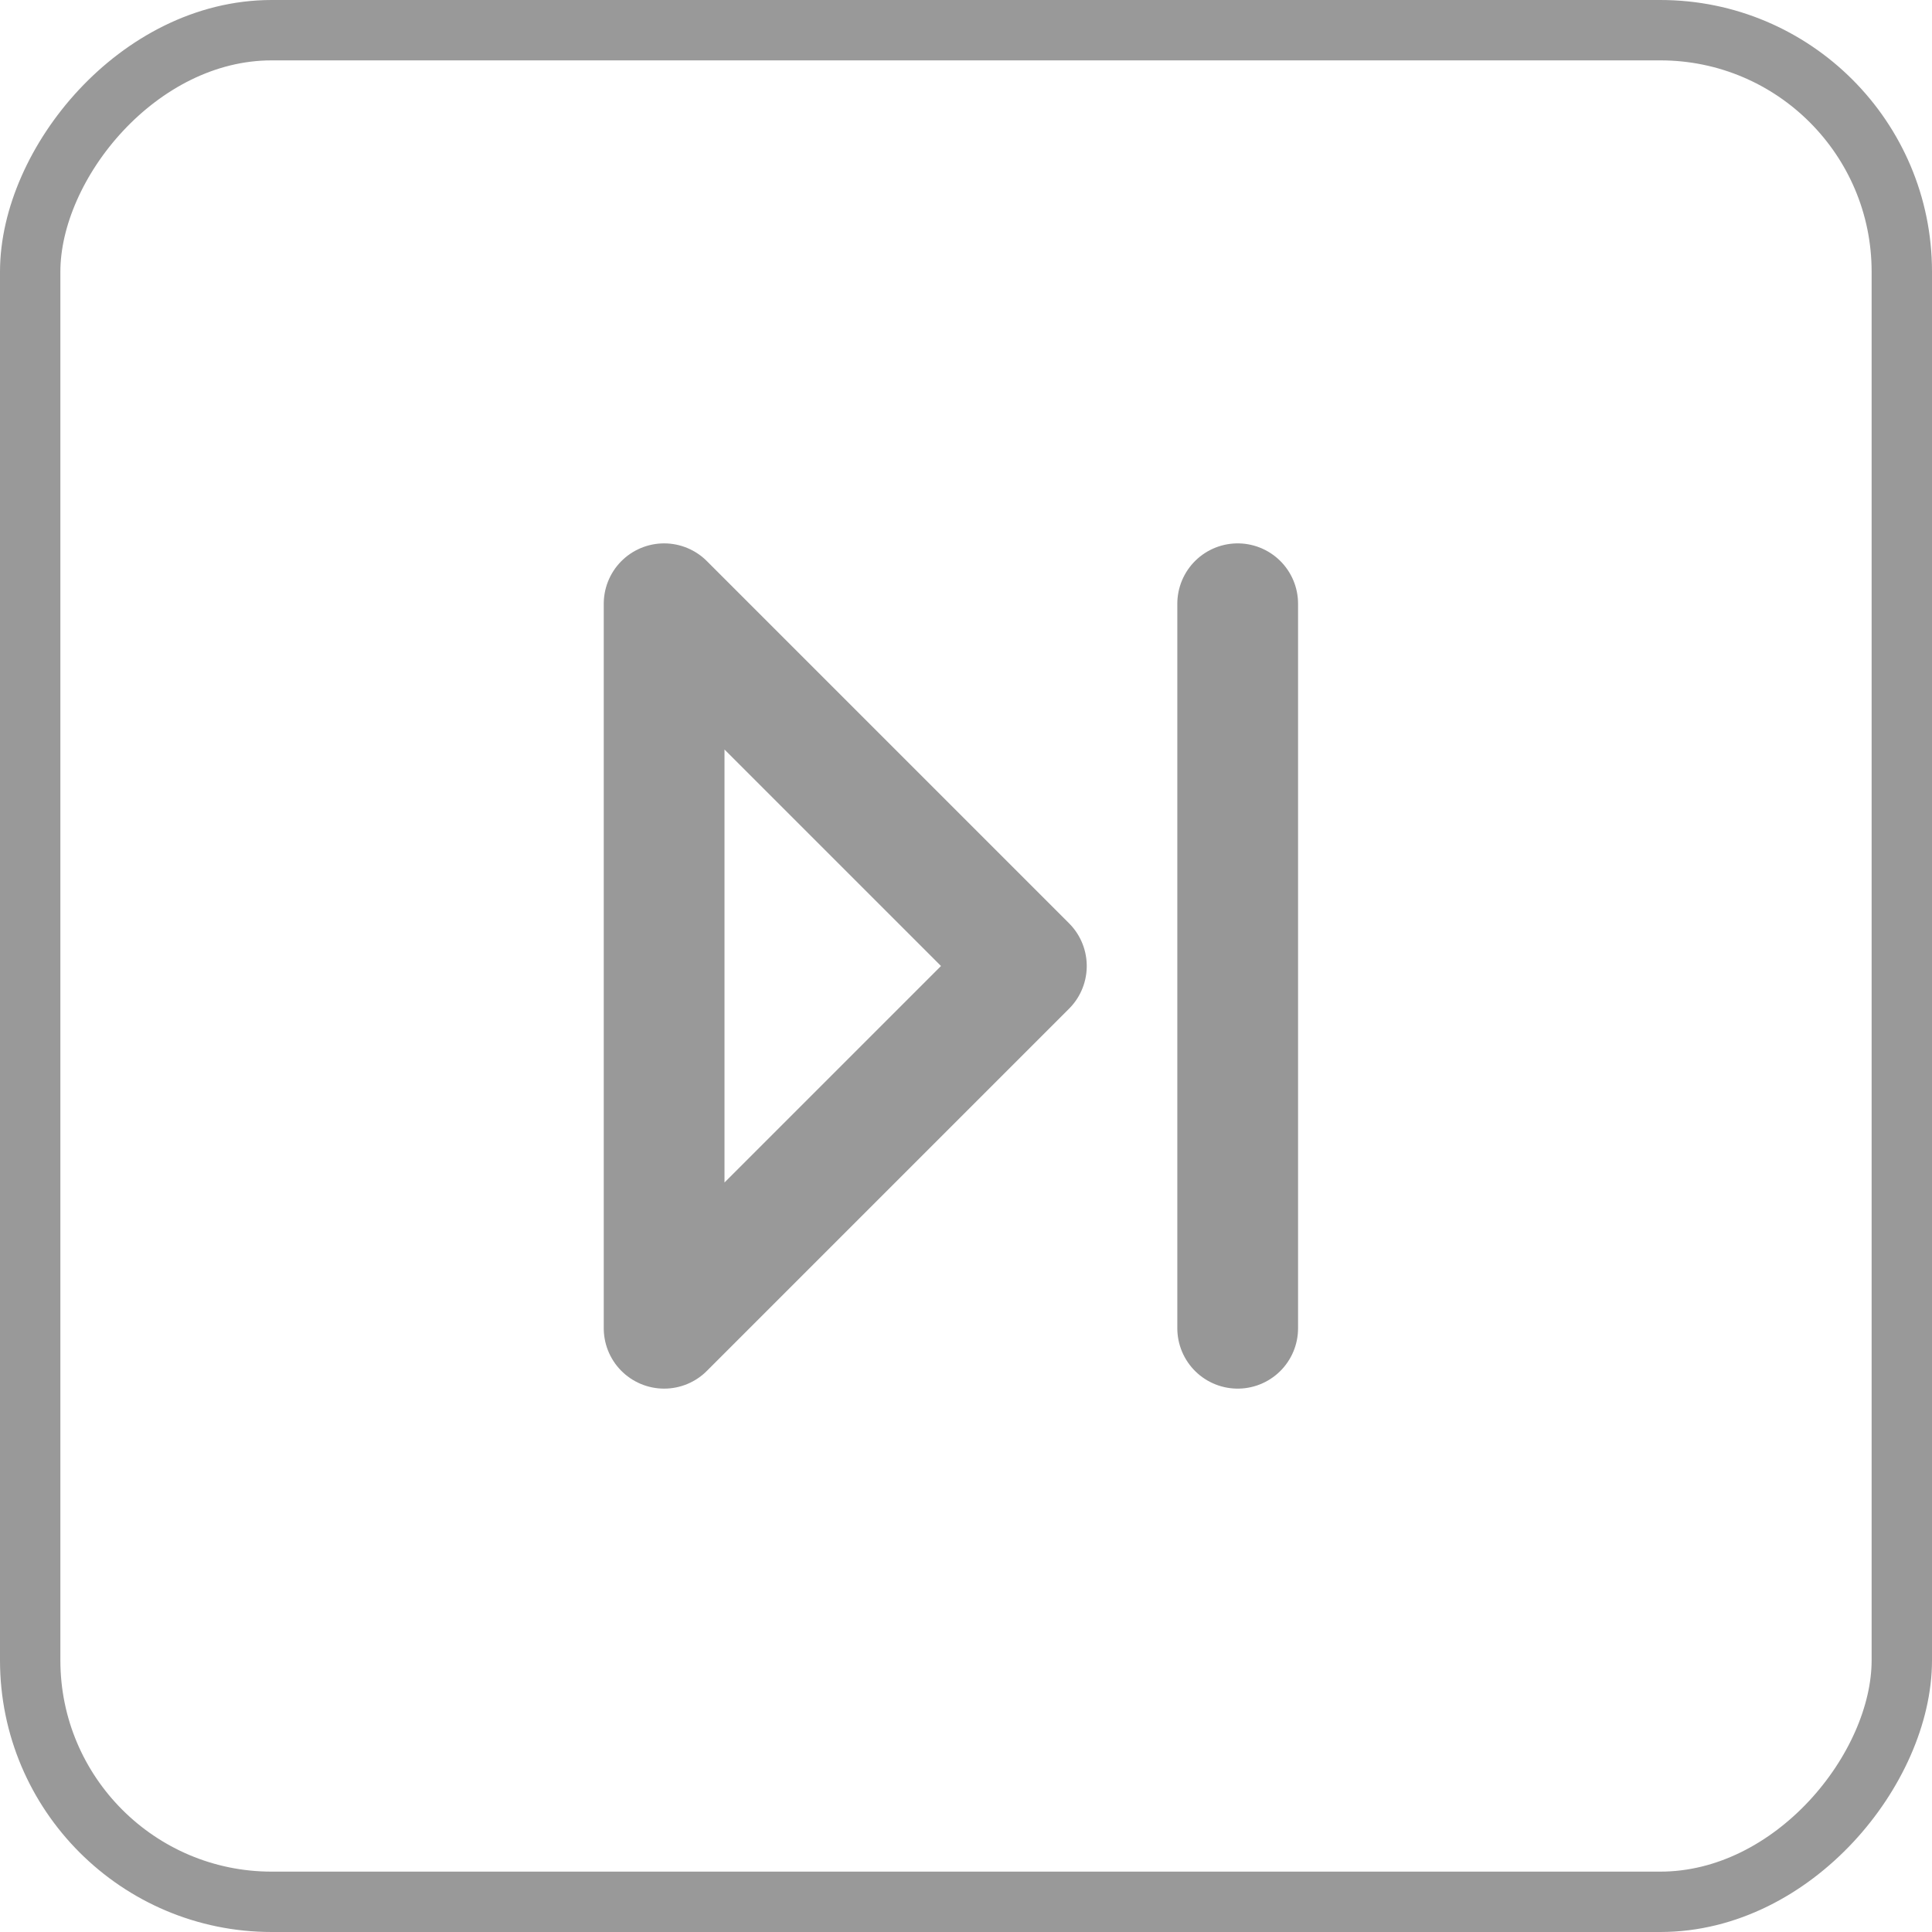
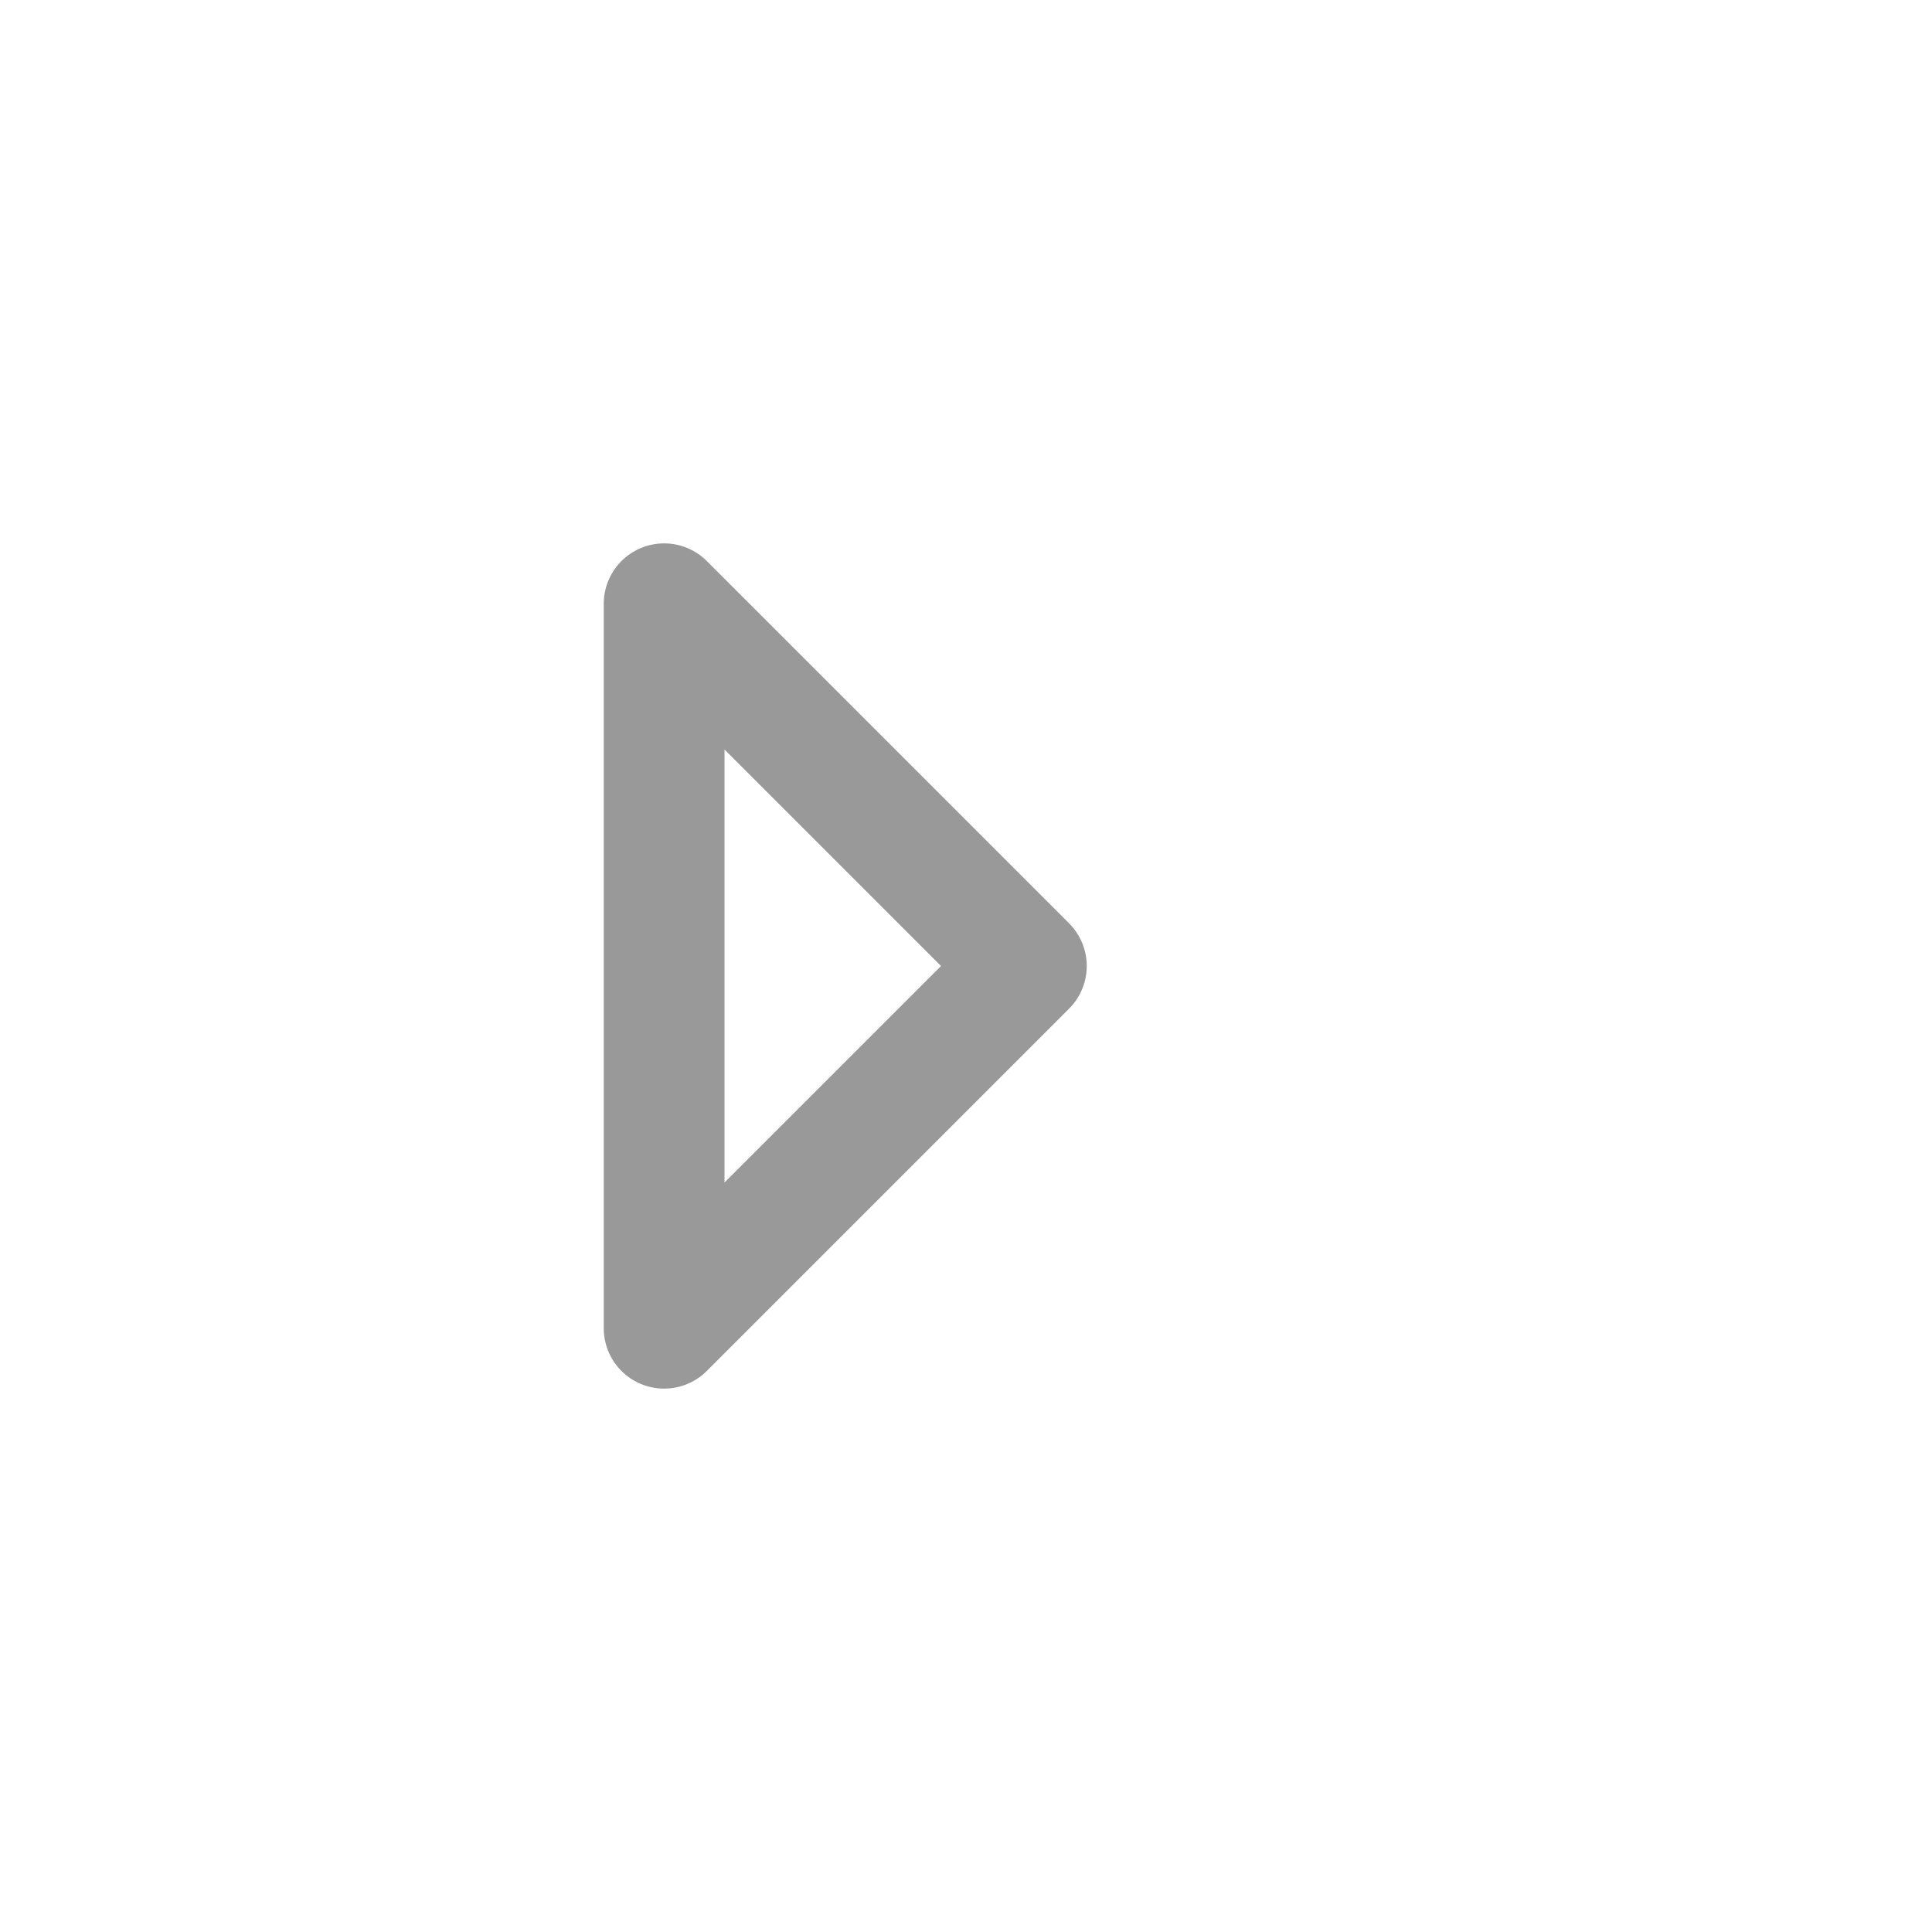
<svg xmlns="http://www.w3.org/2000/svg" xmlns:xlink="http://www.w3.org/1999/xlink" width="32px" height="32px" viewBox="0 0 32 32" version="1.1">
  <title>pagination/go to end</title>
  <defs>
-     <path d="M0,0 L32,0 L32,32 L0,32 L0,0 Z" id="path-1" />
-   </defs>
+     </defs>
  <g id="DEV-blog-–-landing-page" stroke="none" stroke-width="1" fill="none" fill-rule="evenodd">
    <g id="Blog-pagination" transform="translate(-792, -351)">
      <g id="/pagination/go-to-end" transform="translate(792, 351)" xlink:href="#path-1">
-         <rect id="Rectangle-Copy-49" stroke="#999999" transform="translate(16, 16) scale(-1, 1) translate(-16, -16)" x="0.5" y="0.5" width="31" height="31" rx="4" />
        <g id="Group" fill-rule="evenodd" transform="translate(11, 10)" stroke-linecap="round">
          <polygon id="Stroke-1-Copy-30" stroke="#999999" stroke-width="2" stroke-linejoin="round" transform="translate(3, 6) scale(-1, 1) rotate(90) translate(-3, -6)" points="-3 3 3 9 9 3" />
-           <line x1="9.5" y1="0" x2="9.5" y2="12" id="Line-9-Copy-4" stroke="#979797" stroke-width="2" transform="translate(9.5, 6) scale(-1, 1) translate(-9.5, -6)" />
        </g>
      </g>
    </g>
  </g>
</svg>